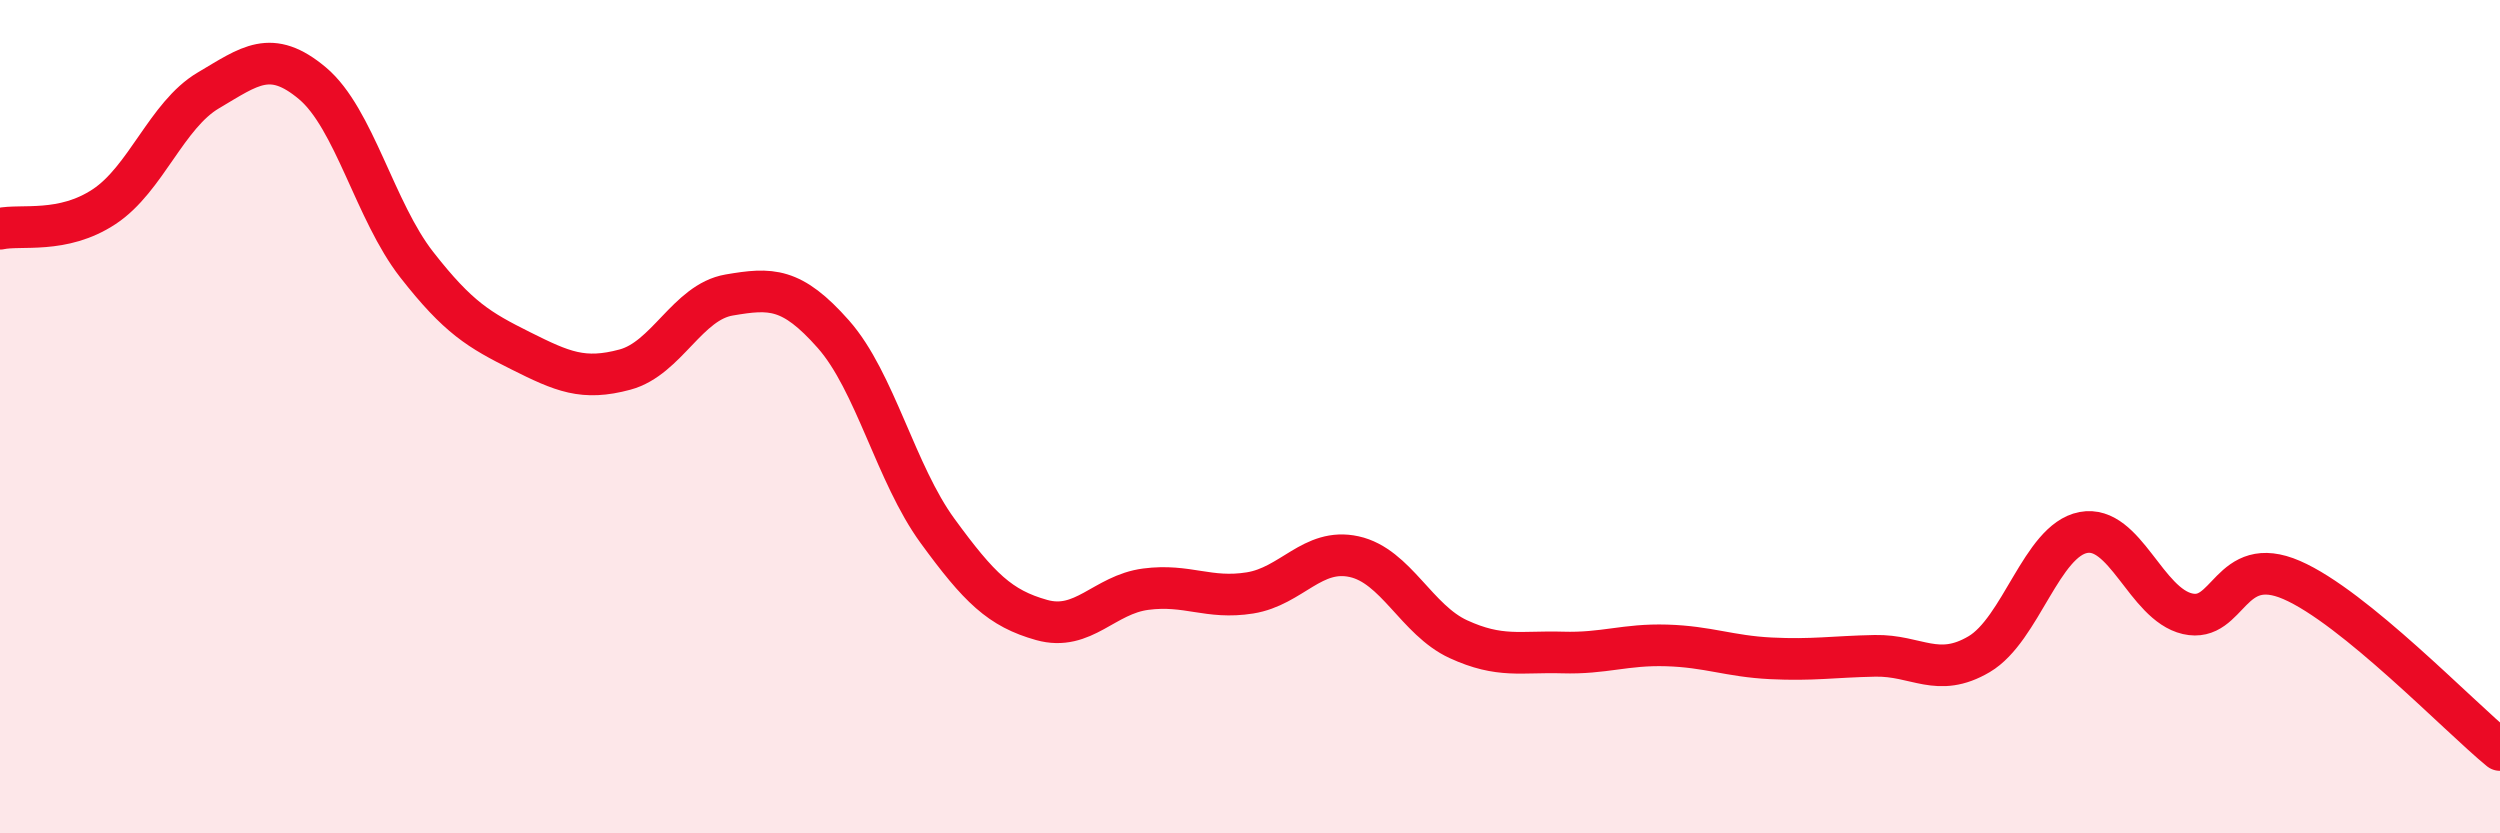
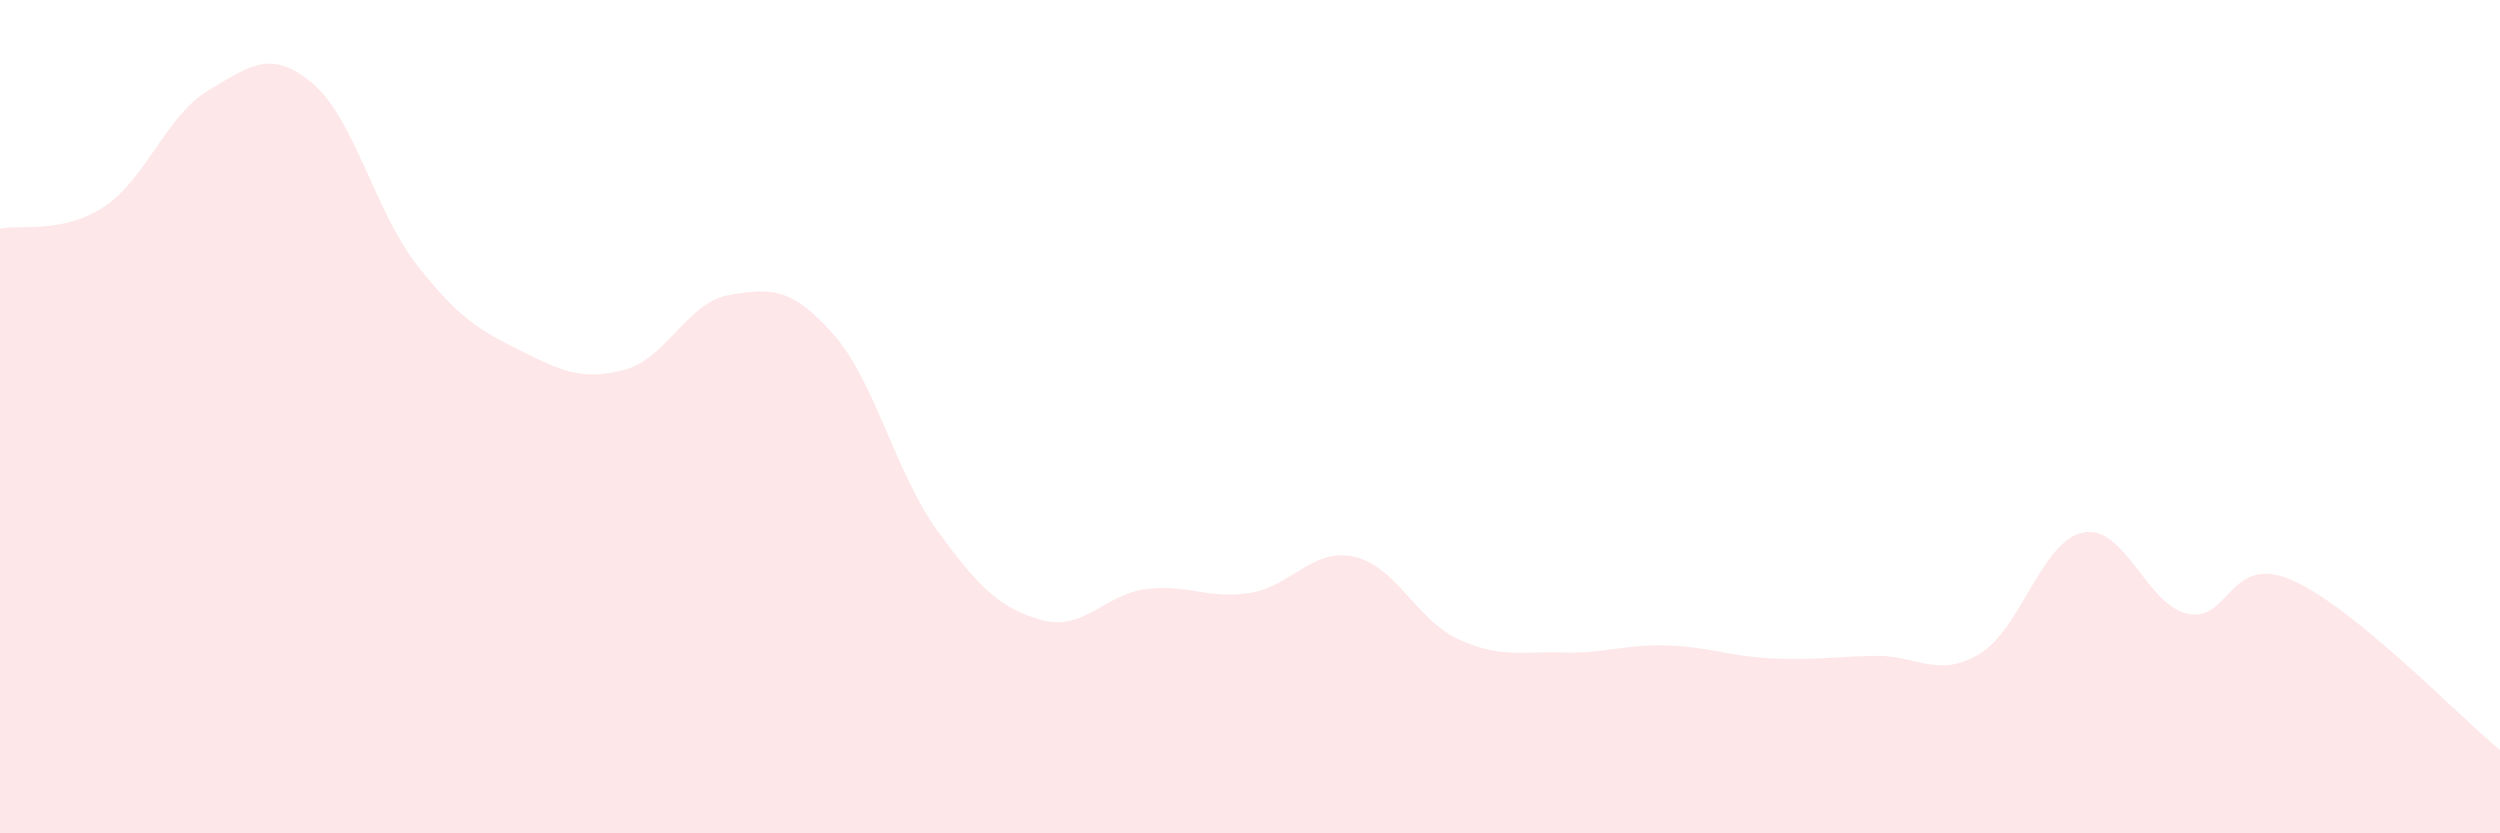
<svg xmlns="http://www.w3.org/2000/svg" width="60" height="20" viewBox="0 0 60 20">
  <path d="M 0,5.49 C 0.5,5.38 1.5,5.62 2.5,4.96 C 3.5,4.3 4,2.76 5,2.17 C 6,1.58 6.5,1.16 7.5,2 C 8.5,2.84 9,5.07 10,6.35 C 11,7.63 11.5,7.92 12.5,8.42 C 13.5,8.92 14,9.14 15,8.87 C 16,8.6 16.5,7.25 17.5,7.08 C 18.5,6.91 19,6.89 20,8.02 C 21,9.15 21.5,11.37 22.5,12.74 C 23.5,14.11 24,14.6 25,14.88 C 26,15.16 26.5,14.27 27.5,14.14 C 28.5,14.01 29,14.39 30,14.23 C 31,14.07 31.5,13.14 32.5,13.36 C 33.5,13.58 34,14.88 35,15.34 C 36,15.8 36.5,15.63 37.5,15.66 C 38.5,15.69 39,15.46 40,15.49 C 41,15.52 41.5,15.75 42.5,15.8 C 43.5,15.85 44,15.76 45,15.74 C 46,15.72 46.5,16.29 47.5,15.7 C 48.5,15.11 49,12.97 50,12.78 C 51,12.59 51.5,14.5 52.5,14.73 C 53.5,14.96 53.5,13.27 55,13.92 C 56.5,14.57 59,17.18 60,18L60 20L0 20Z" fill="#EB0A25" opacity="0.1" stroke-linecap="round" stroke-linejoin="round" />
-   <path d="M 0,5.49 C 0.5,5.38 1.5,5.62 2.5,4.96 C 3.5,4.3 4,2.76 5,2.17 C 6,1.58 6.5,1.16 7.5,2 C 8.5,2.84 9,5.07 10,6.35 C 11,7.63 11.5,7.92 12.5,8.42 C 13.5,8.92 14,9.14 15,8.87 C 16,8.6 16.5,7.25 17.5,7.08 C 18.5,6.91 19,6.89 20,8.02 C 21,9.15 21.5,11.37 22.5,12.74 C 23.5,14.11 24,14.6 25,14.88 C 26,15.16 26.5,14.27 27.5,14.14 C 28.5,14.01 29,14.39 30,14.23 C 31,14.07 31.5,13.14 32.5,13.36 C 33.5,13.58 34,14.88 35,15.34 C 36,15.8 36.5,15.63 37.5,15.66 C 38.5,15.69 39,15.46 40,15.49 C 41,15.52 41.5,15.75 42.5,15.8 C 43.5,15.85 44,15.76 45,15.74 C 46,15.72 46.5,16.29 47.5,15.7 C 48.5,15.11 49,12.97 50,12.78 C 51,12.59 51.5,14.5 52.5,14.73 C 53.5,14.96 53.5,13.27 55,13.92 C 56.5,14.57 59,17.18 60,18" stroke="#EB0A25" stroke-width="1" fill="none" stroke-linecap="round" stroke-linejoin="round" />
</svg>